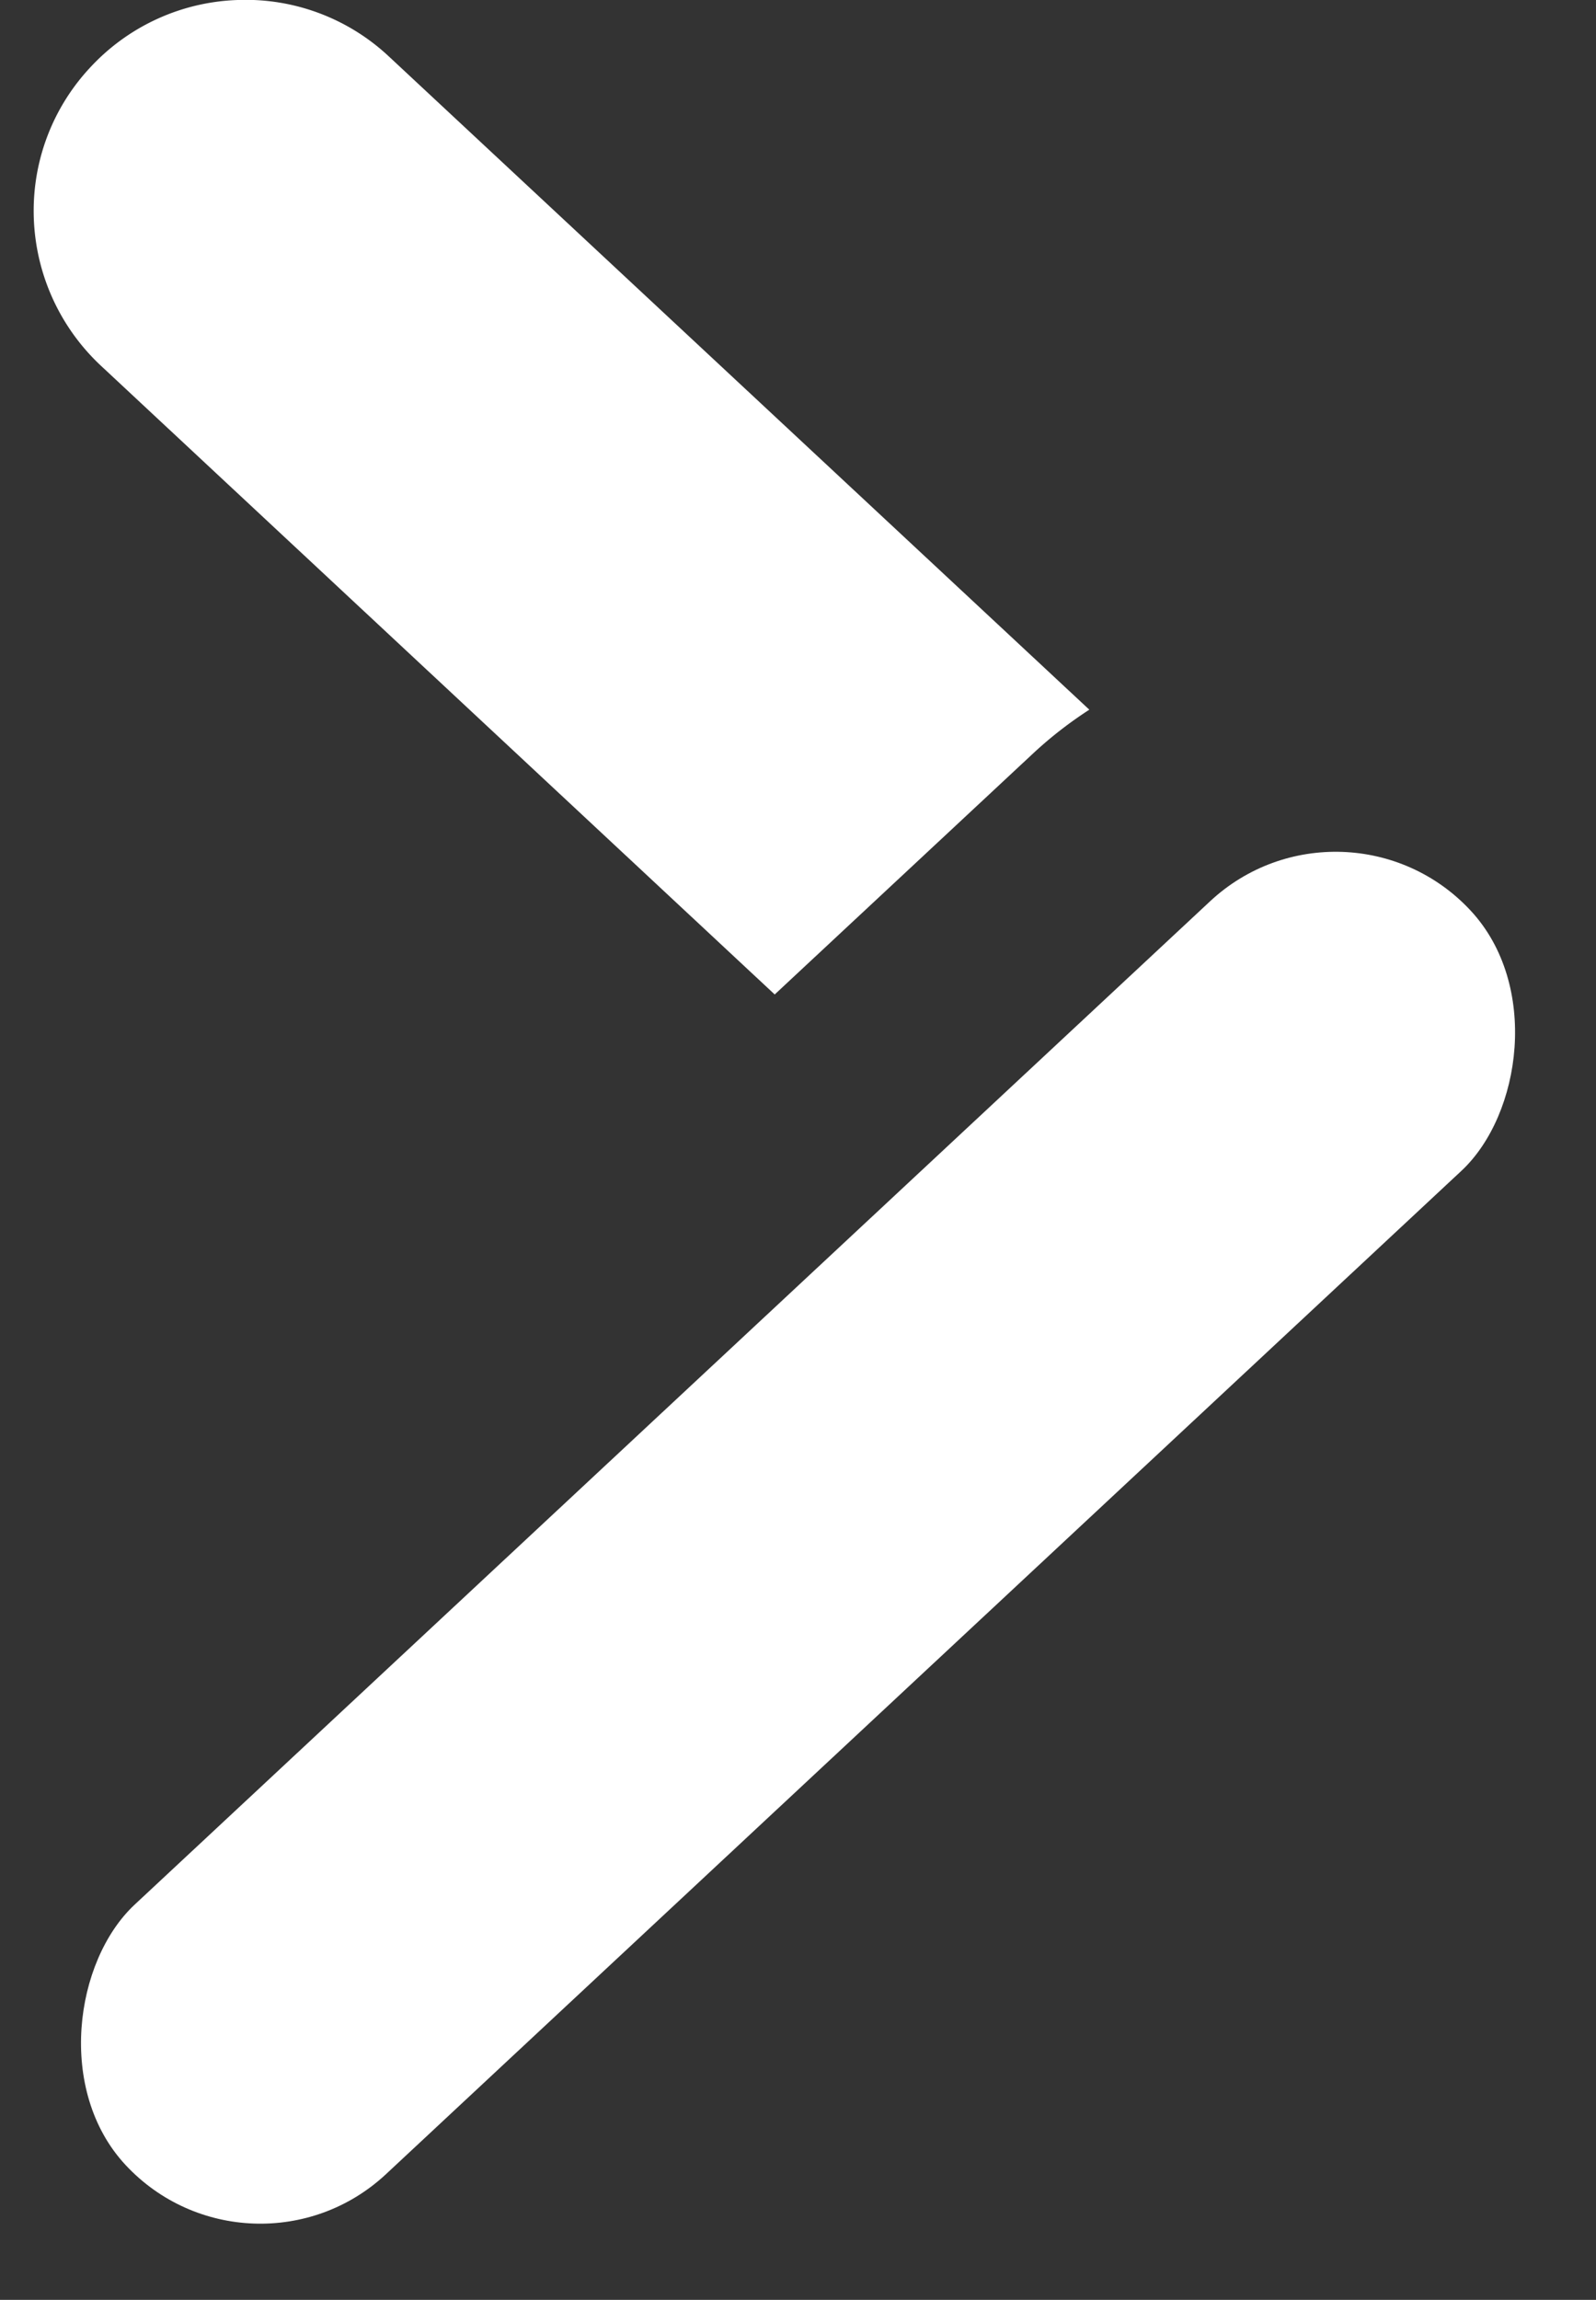
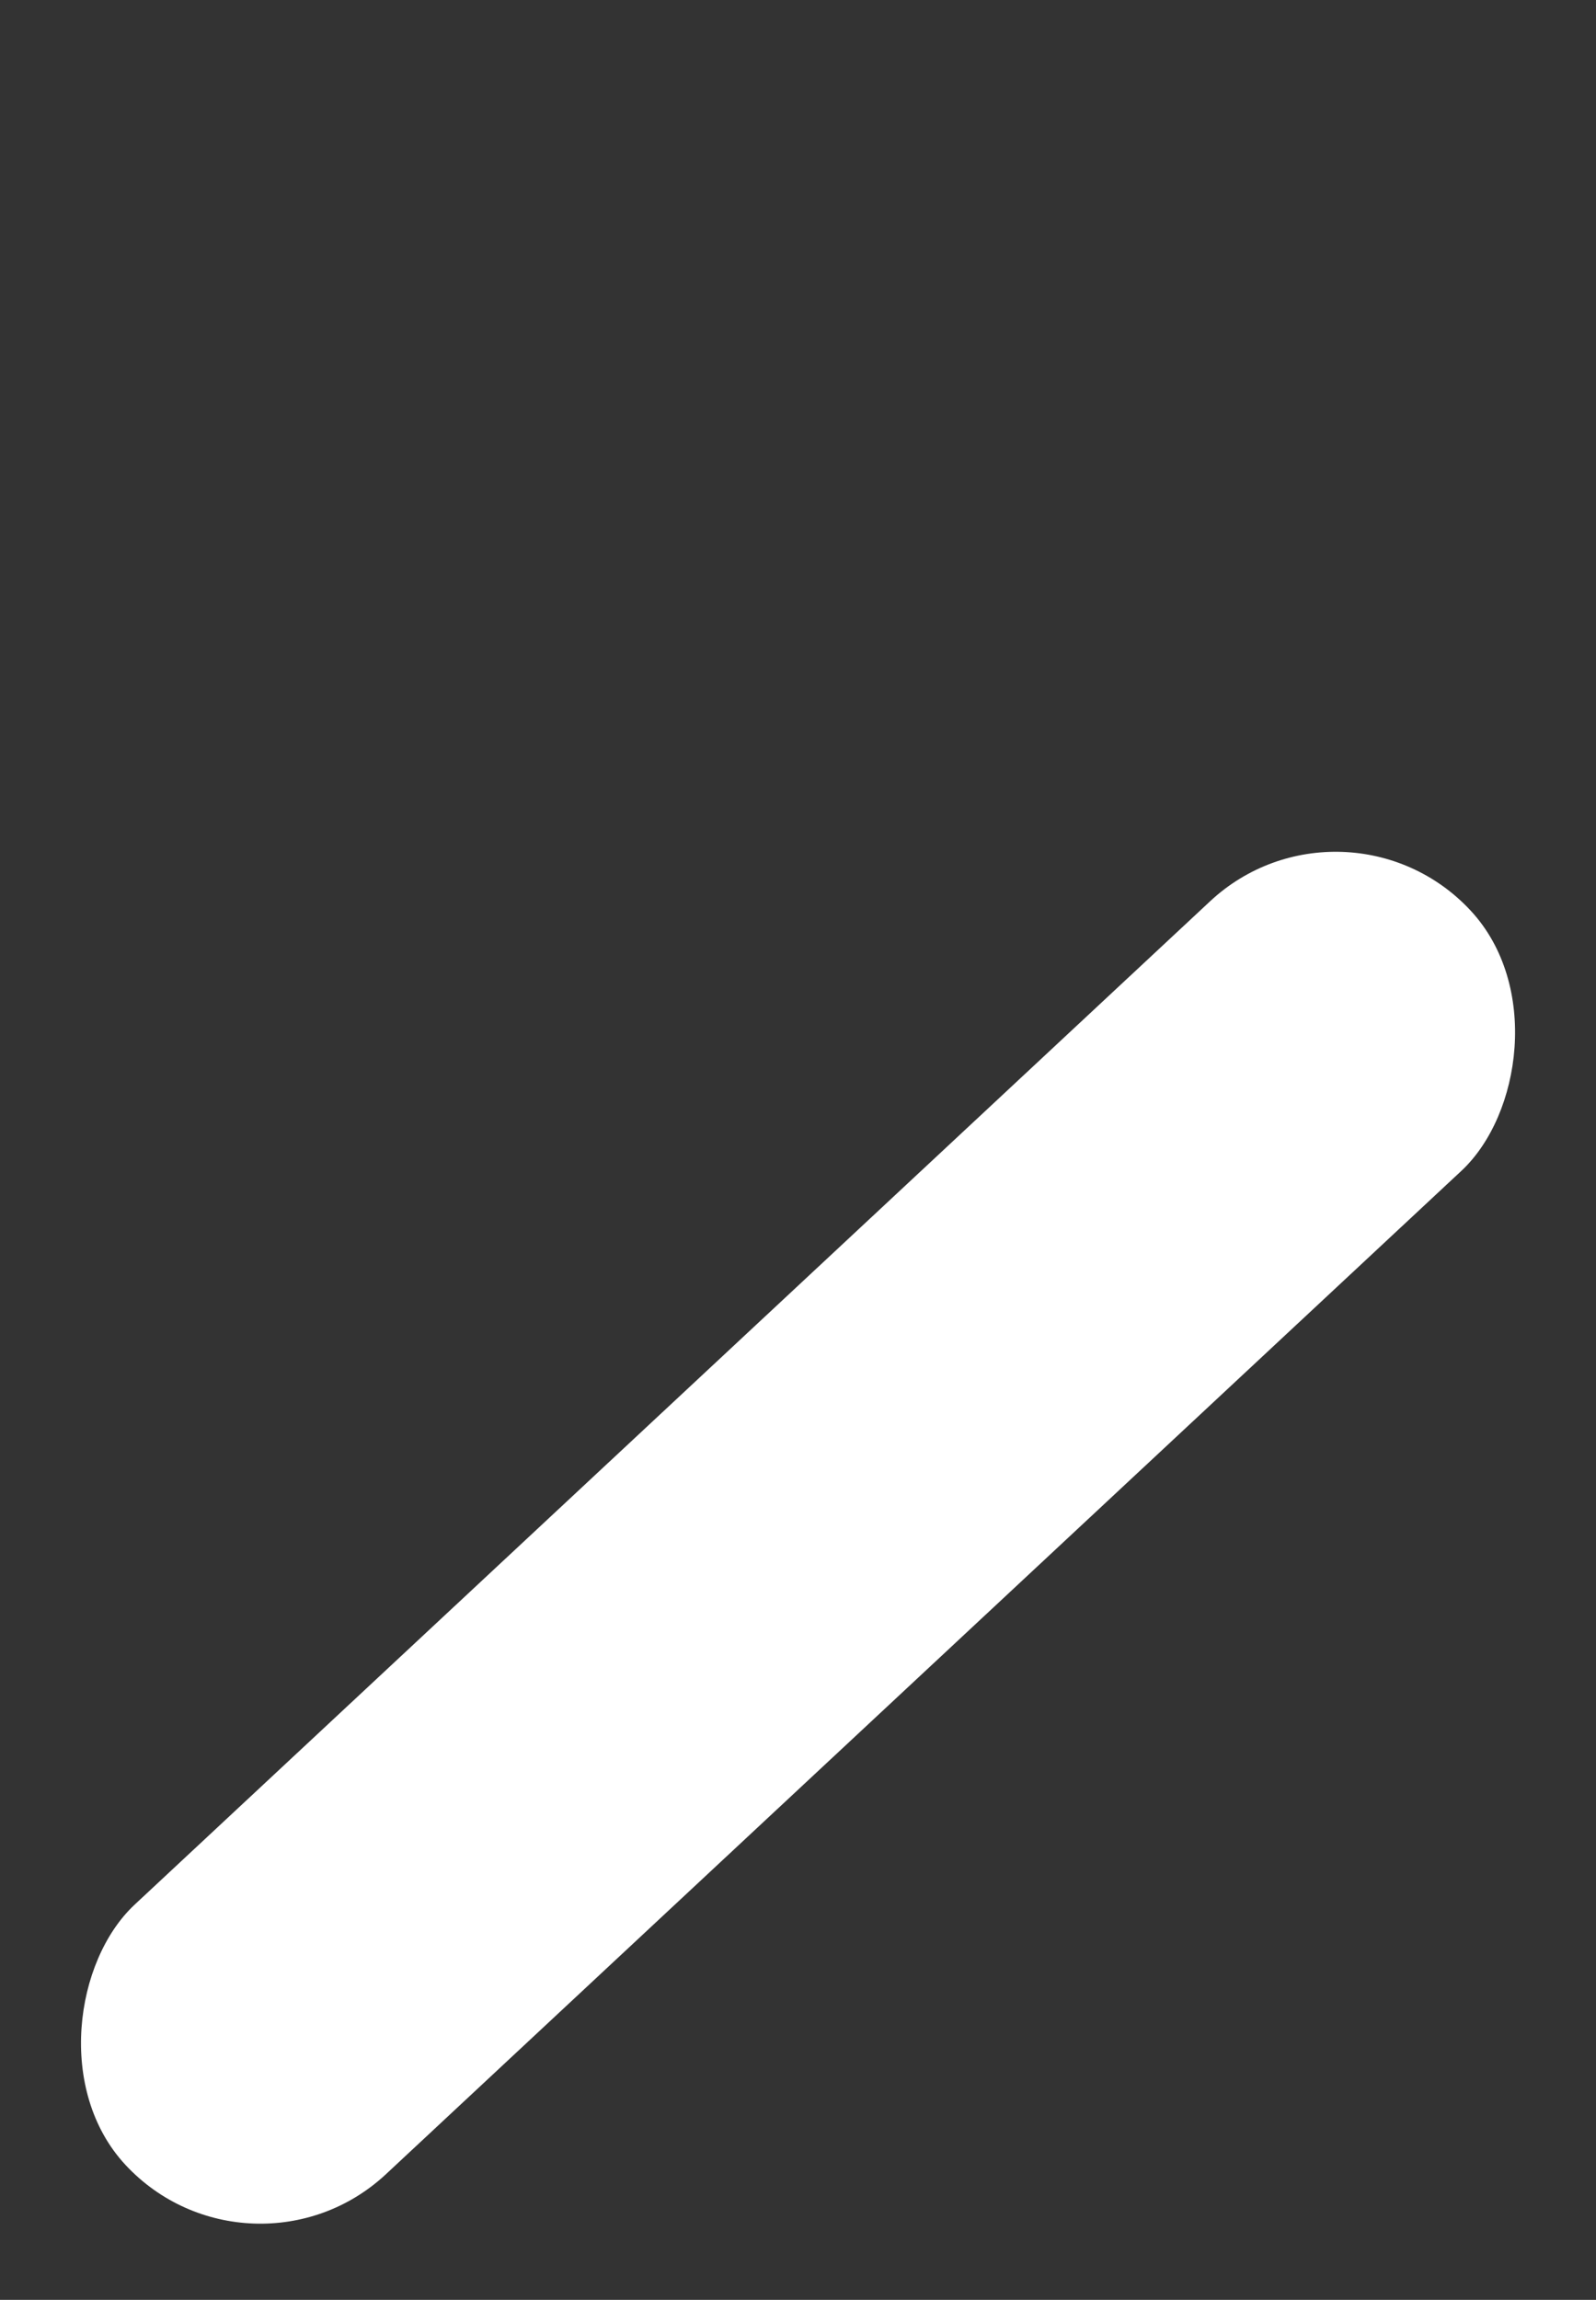
<svg xmlns="http://www.w3.org/2000/svg" width="10.379" height="14.949" viewBox="0 0 10.379 14.949">
  <rect x="0" y="0" width="10.379" height="14.949" fill="#333333" stroke="none" />
  <g id="Button_-_To_Top" data-name="Button - To Top" transform="translate(10.379) rotate(90)">
    <g id="Group_214" data-name="Group 214" transform="translate(-0.685 -1.544)">
-       <path id="Subtraction_27" data-name="Subtraction 27" d="M1861.881-7045.485a1.364,1.364,0,0,1-.936-.369,1.368,1.368,0,0,1-.437-.958,1.362,1.362,0,0,1,.368-.984l4.245-4.554a2.633,2.633,0,0,0,.281.362l1.57,1.684-4.087,4.382A1.378,1.378,0,0,1,1861.881-7045.485Z" transform="translate(-1859.823 7057.189)" fill="#fff" />
      <rect id="Rectangle_57" data-name="Rectangle 57" width="2.396" height="11.958" rx="1.198" transform="translate(15.634 10.289) rotate(137)" fill="#fff" />
    </g>
  </g>
</svg>